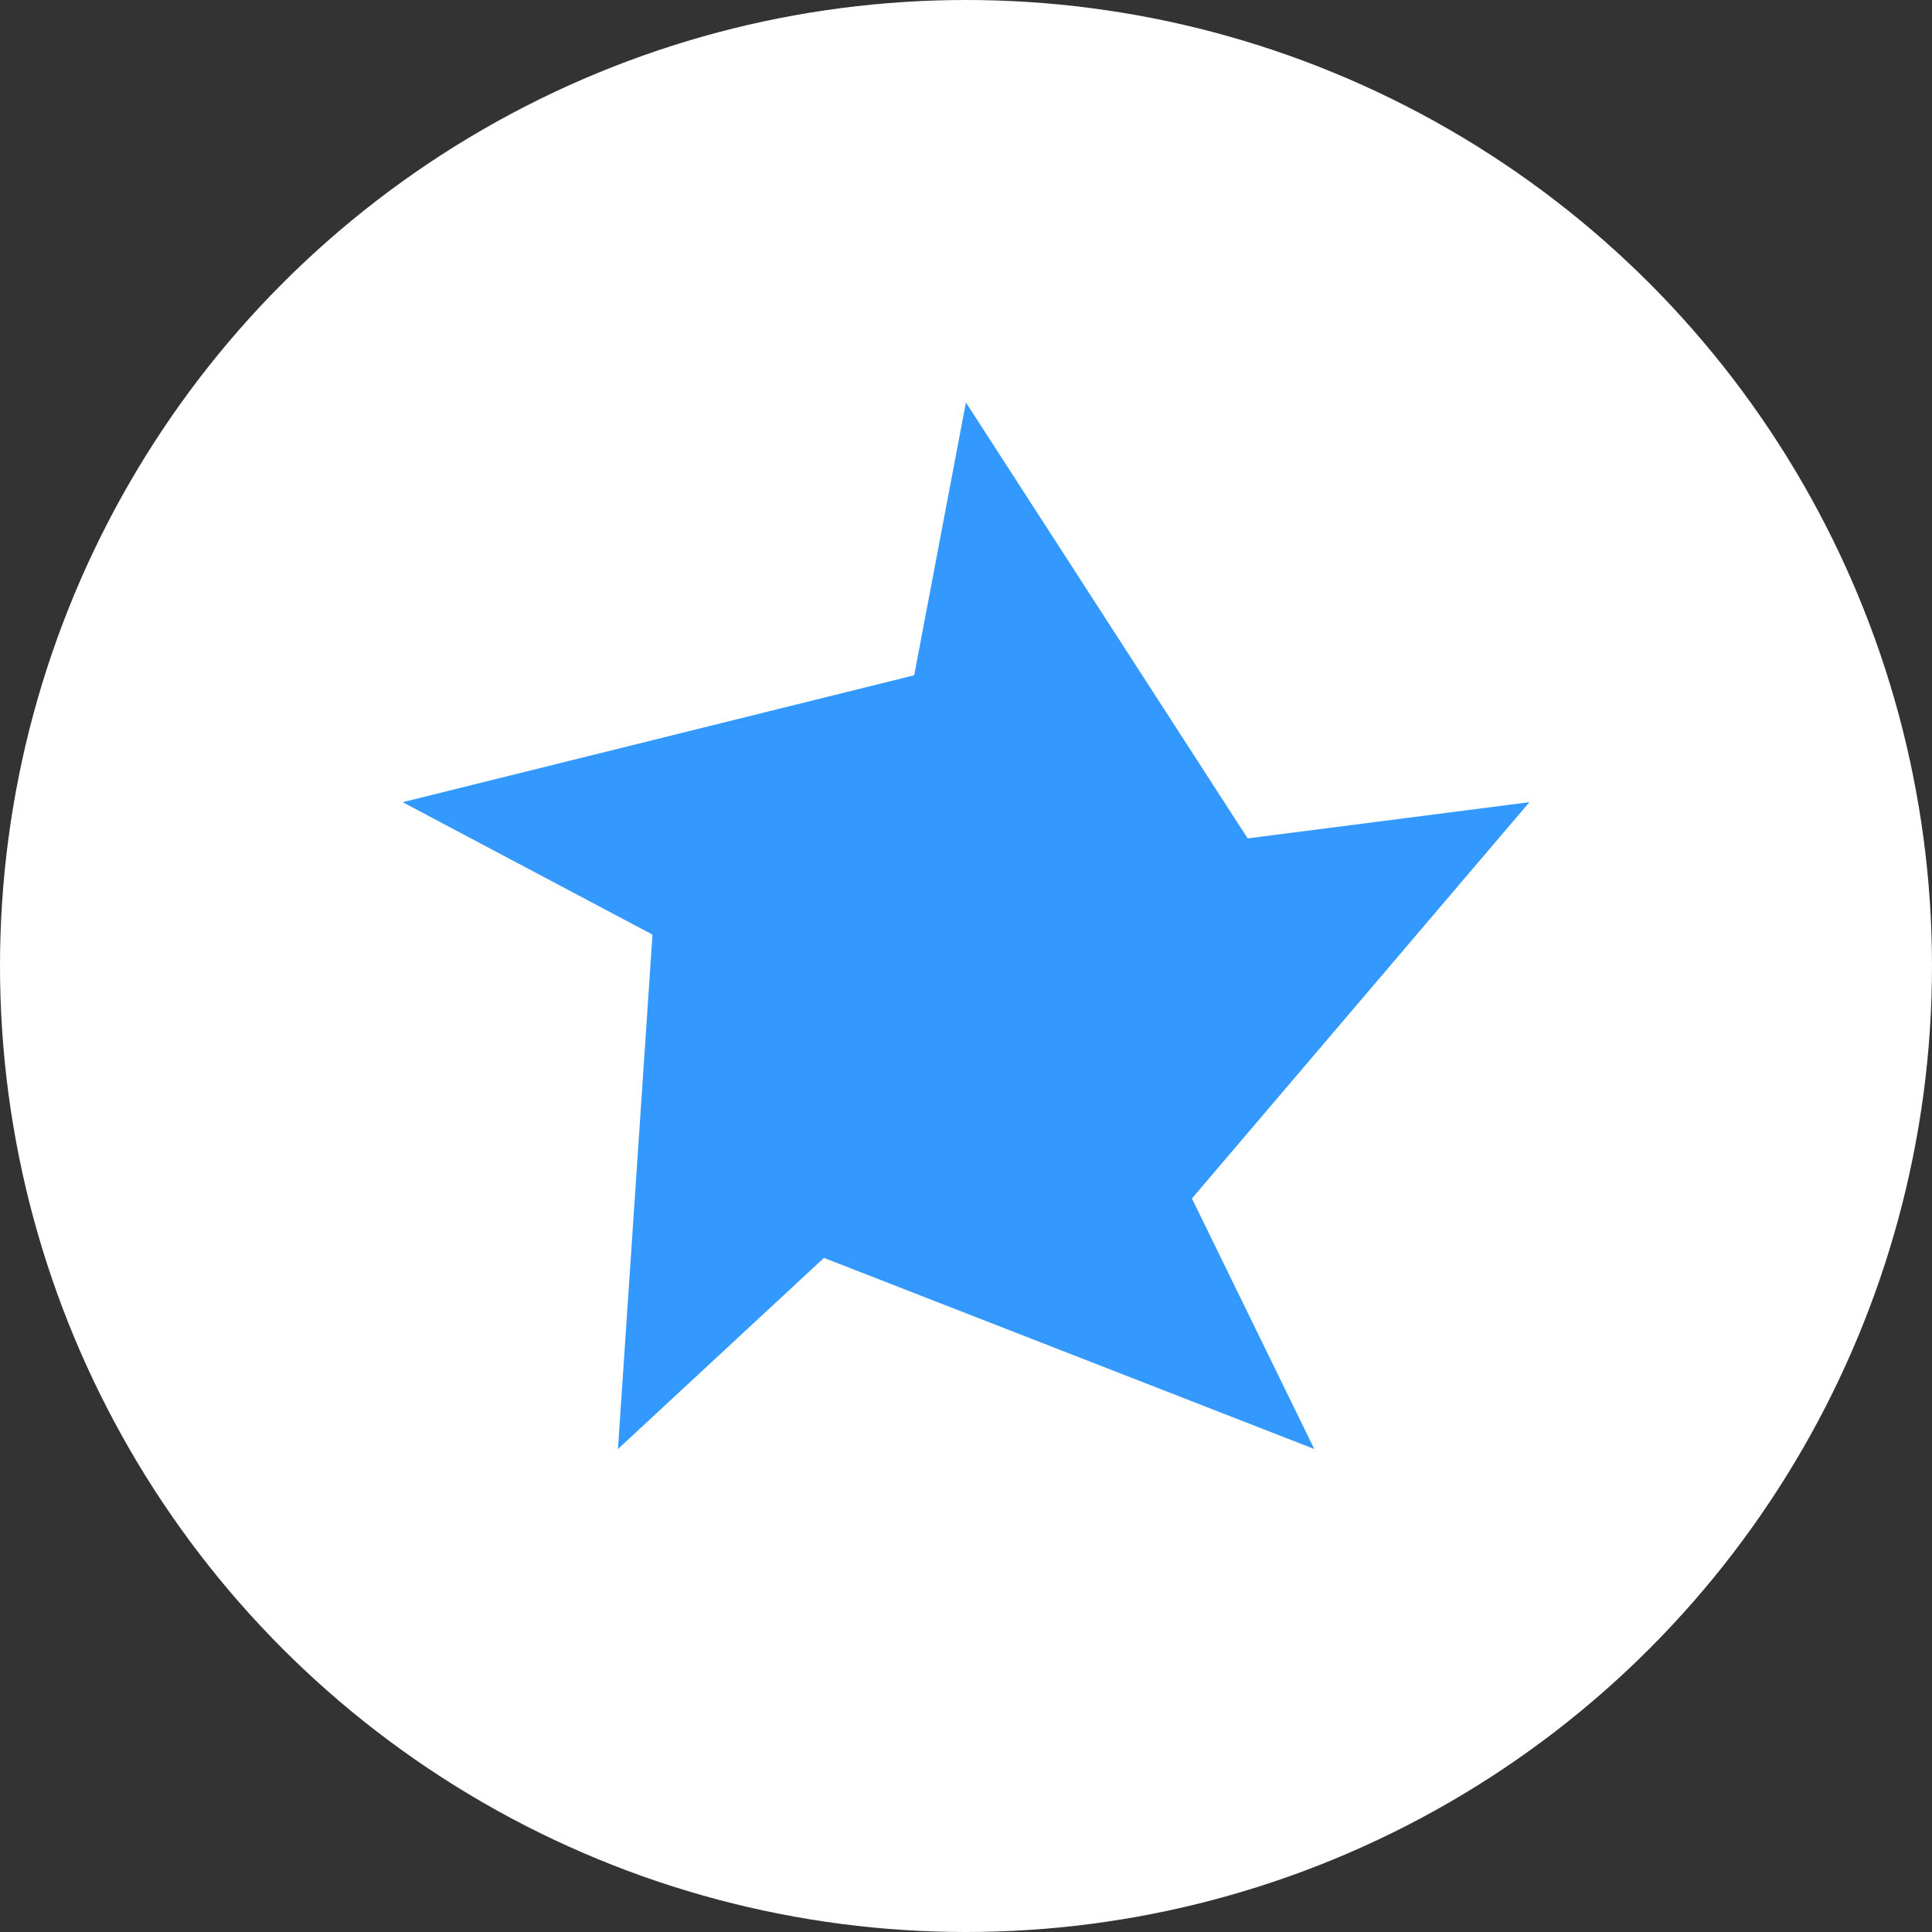
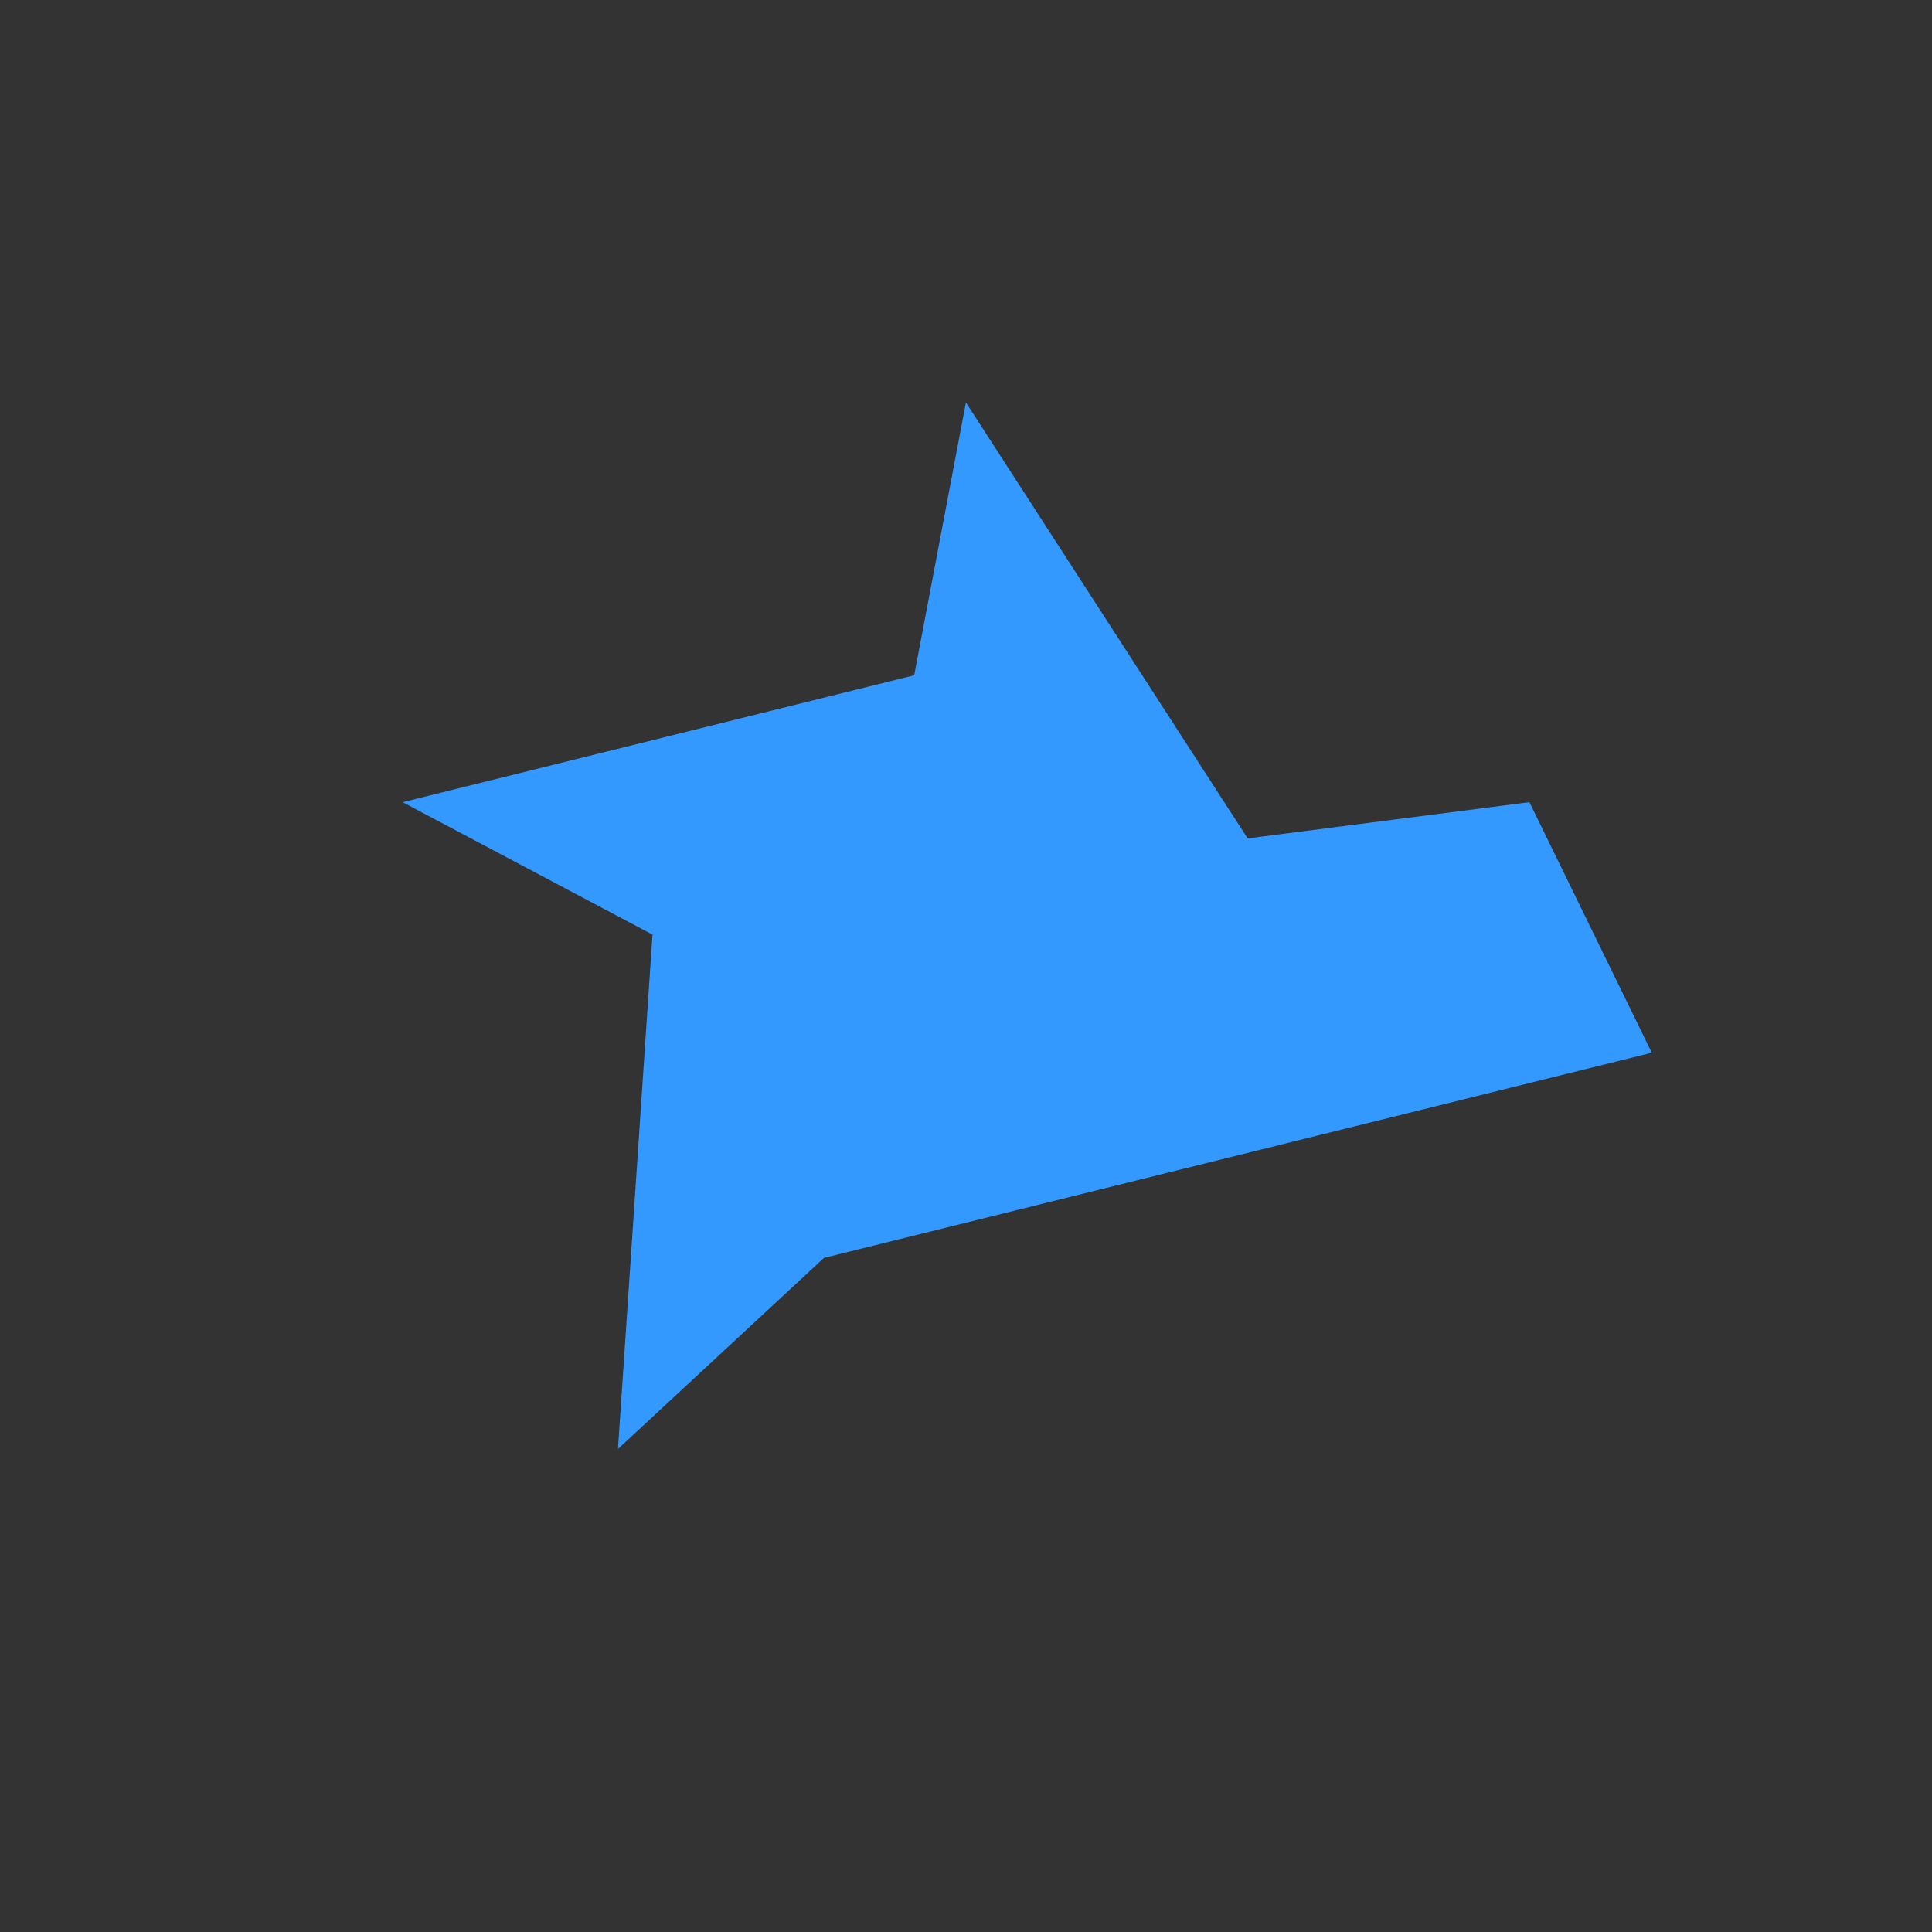
<svg xmlns="http://www.w3.org/2000/svg" id="membership_icon_full" width="48" height="48" viewBox="0 0 48 48">
  <rect x="0" y="0" width="48" height="48" fill="#333333" stroke="none" />
-   <circle id="Ellipse" cx="24" cy="24" r="24" fill="#fff" />
-   <path id="star-logo" d="M50.46,12.691l1.285-6.778,7,10.831,7-.9L57.36,25.69l3.04,6.224L48.218,27.166,43.1,31.914l.858-12.78-6.208-3.29Z" transform="translate(-27.747 4.086)" fill="#39f" />
+   <path id="star-logo" d="M50.46,12.691l1.285-6.778,7,10.831,7-.9l3.04,6.224L48.218,27.166,43.1,31.914l.858-12.78-6.208-3.29Z" transform="translate(-27.747 4.086)" fill="#39f" />
</svg>